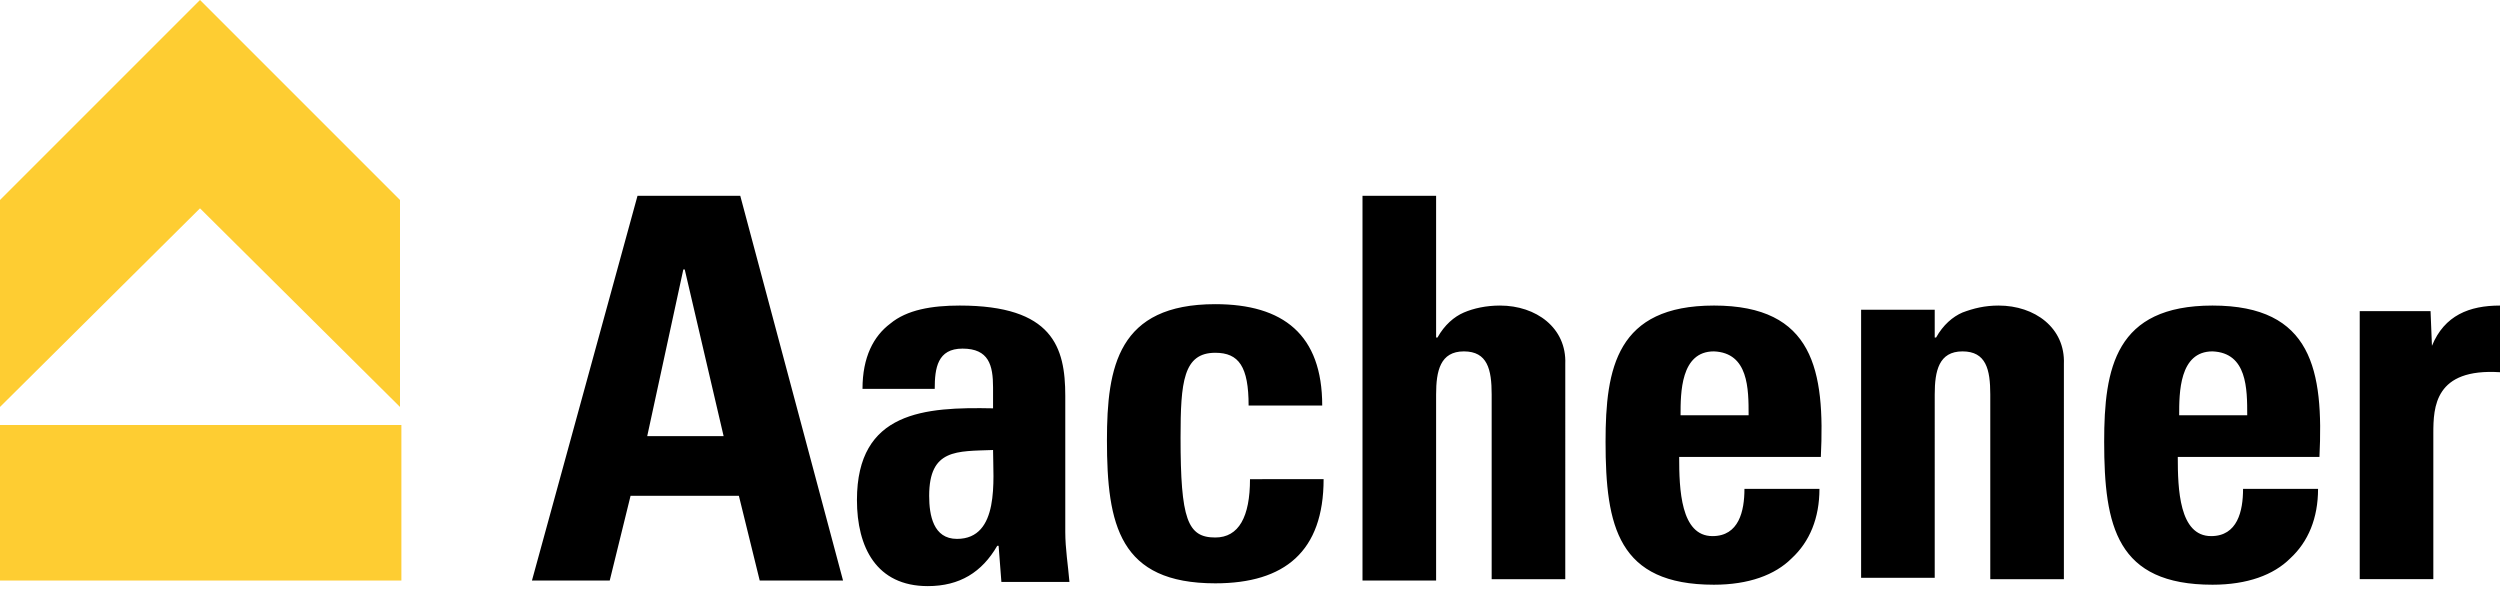
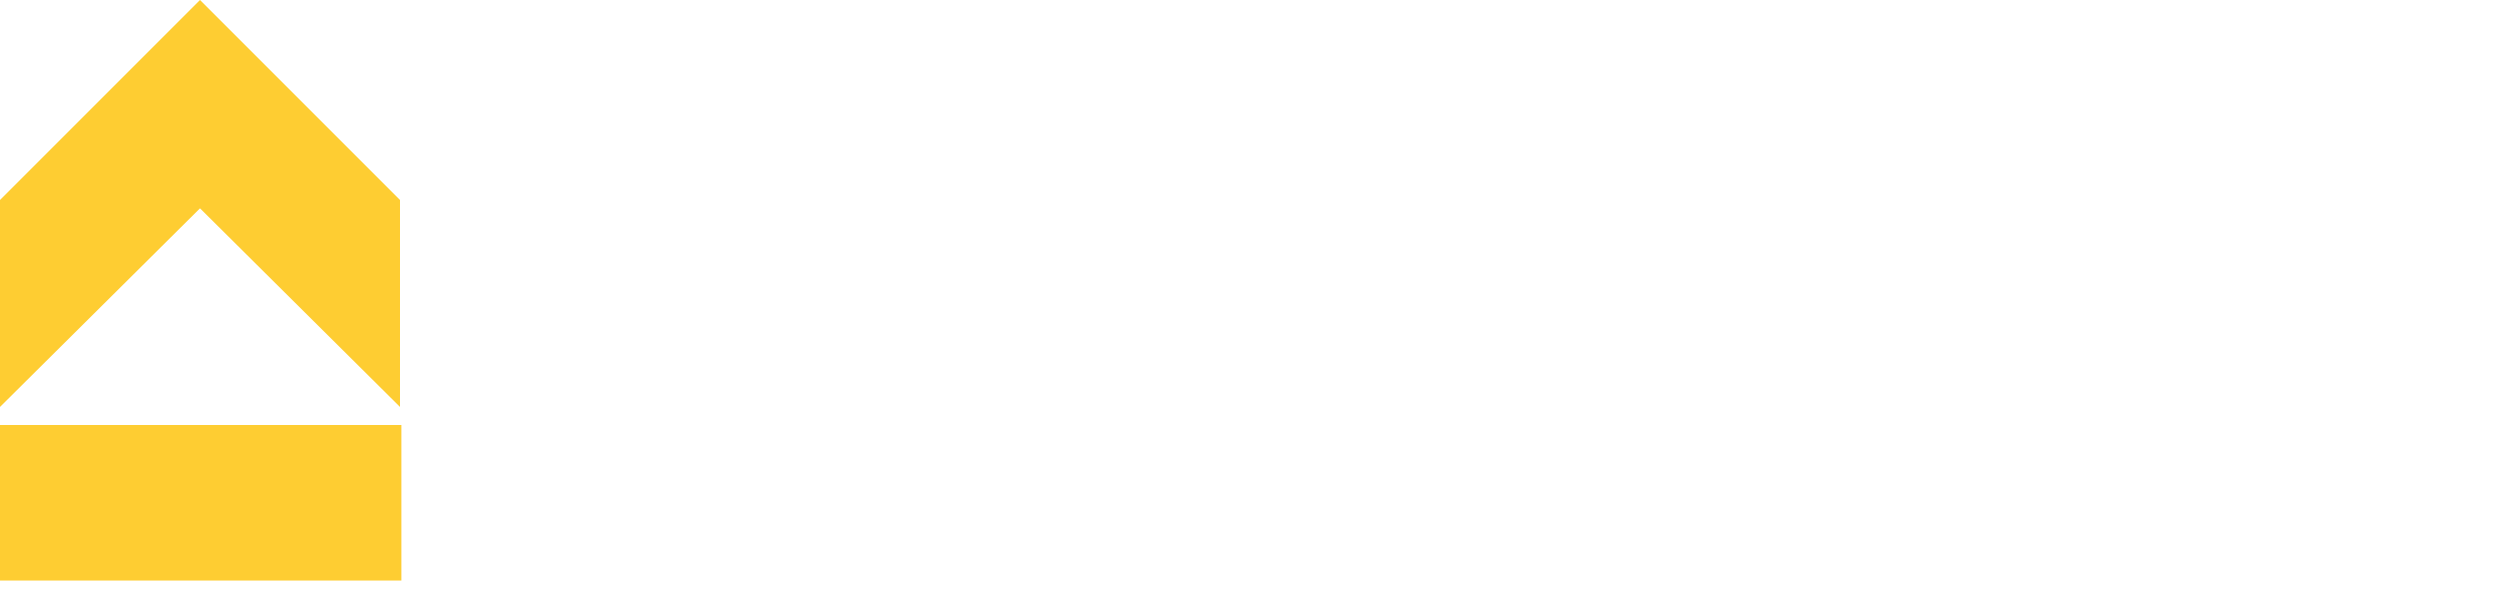
<svg xmlns="http://www.w3.org/2000/svg" version="1.1" id="Ebene_1" x="0" y="0" viewBox="0 0 180 43" xml:space="preserve">
-   <path class="st0" d="M76.7 28.5c0-3.5-.9-6.5-7.6-6.5-2 0-3.8.3-5 1.3-1.2.9-2 2.4-2 4.7h5.2c0-1.5.2-2.9 2-2.9 1.9 0 2.2 1.2 2.2 2.8v1.5c-4.9-.1-9.8.2-9.8 6.6 0 3.4 1.4 6.2 5.1 6.2 2.3 0 3.9-1 5-2.9h.1l.2 2.6H77c-.1-1.2-.3-2.4-.3-3.6v-9.8zm-7.8 10.3c-1.7 0-2-1.7-2-3.1 0-3.4 2-3.2 4.6-3.3 0 2.1.5 6.4-2.6 6.4zM45.9 14.1l-7.6 27.7h5.6l1.5-6.1h7.8l1.5 6.1h6l-7.4-27.7h-7.4zm.7 17.3 2.6-12h.1l2.8 12h-5.5zM159.3 22c-7 0-7.8 4.5-7.8 9.8 0 6.1.9 10.3 7.8 10.3 2.5 0 4.4-.7 5.6-1.9 1.3-1.2 2-2.9 2-5h-5.4c0 1.6-.4 3.4-2.3 3.4-2.3 0-2.4-3.4-2.4-5.7H167c.3-6.2-.5-10.9-7.7-10.9zm2.5 7.9h-4.9c0-1.6 0-4.6 2.4-4.6 2.5.1 2.5 2.7 2.5 4.6zM143.9 22c-1 0-1.8.2-2.6.5-.7.3-1.4.9-1.9 1.8h-.1v-2H134v19.3h5.3V28.4c0-1.7.3-3.1 2-3.1s2 1.3 2 3.1v13.3h5.3V26.2c.1-2.6-2.1-4.2-4.7-4.2zM175.1 24.9l-.1-2.5h-5.1v19.3h5.3V31.2c0-1.9.1-4.7 4.8-4.4V22c-2.2 0-4 .7-4.9 2.9zM123.4 22c-7 0-7.8 4.5-7.8 9.8 0 6.1.9 10.3 7.8 10.3 2.5 0 4.4-.7 5.6-1.9 1.3-1.2 2-2.9 2-5h-5.4c0 1.6-.4 3.4-2.3 3.4-2.3 0-2.4-3.4-2.4-5.7h10.2c.3-6.2-.5-10.9-7.7-10.9zm2.5 7.9H121c0-1.6 0-4.6 2.4-4.6 2.5.1 2.5 2.7 2.5 4.6zM108 22c-1 0-1.9.2-2.6.5-.7.3-1.4.9-1.9 1.8h-.1V14.1h-5.3v27.7h5.3V28.4c0-1.7.3-3.1 2-3.1s2 1.3 2 3.1v13.3h5.3V26.2c.1-2.6-2.1-4.2-4.7-4.2zM87.5 38.7c-2 0-2.5-1.3-2.5-7.2 0-4 .2-6.1 2.5-6.1 1.7 0 2.4 1 2.4 3.8h5.3c0-5.1-2.8-7.3-7.7-7.3-7 0-7.8 4.5-7.8 9.8 0 6.1.9 10.3 7.8 10.3 5 0 7.8-2.3 7.8-7.5H90c0 2.7-.8 4.2-2.5 4.2z" />
  <path d="M0 41.8h28.9V30.6H0v11.2zM14.4 0 0 14.4v14.9L14.4 15l14.4 14.3V14.4L14.4 0z" fill-rule="evenodd" clip-rule="evenodd" fill="#fecd32" />
</svg>